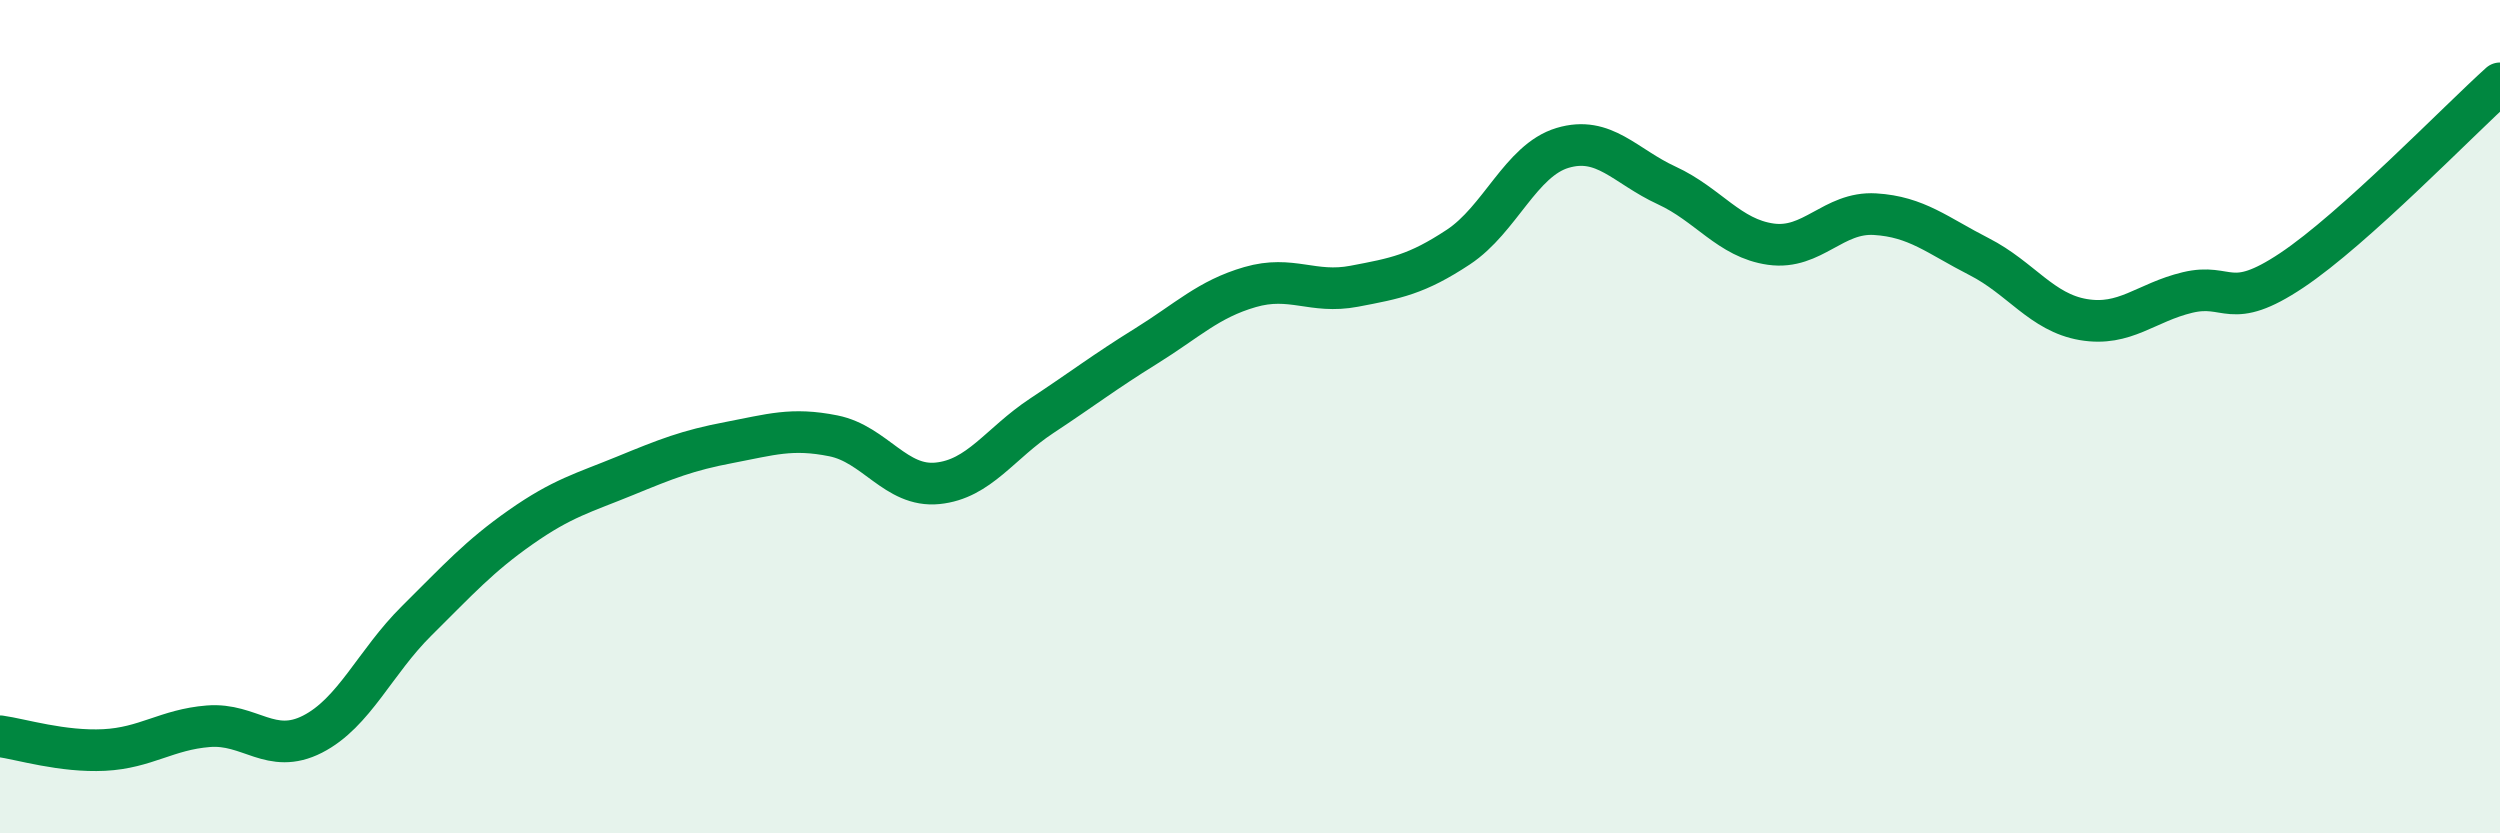
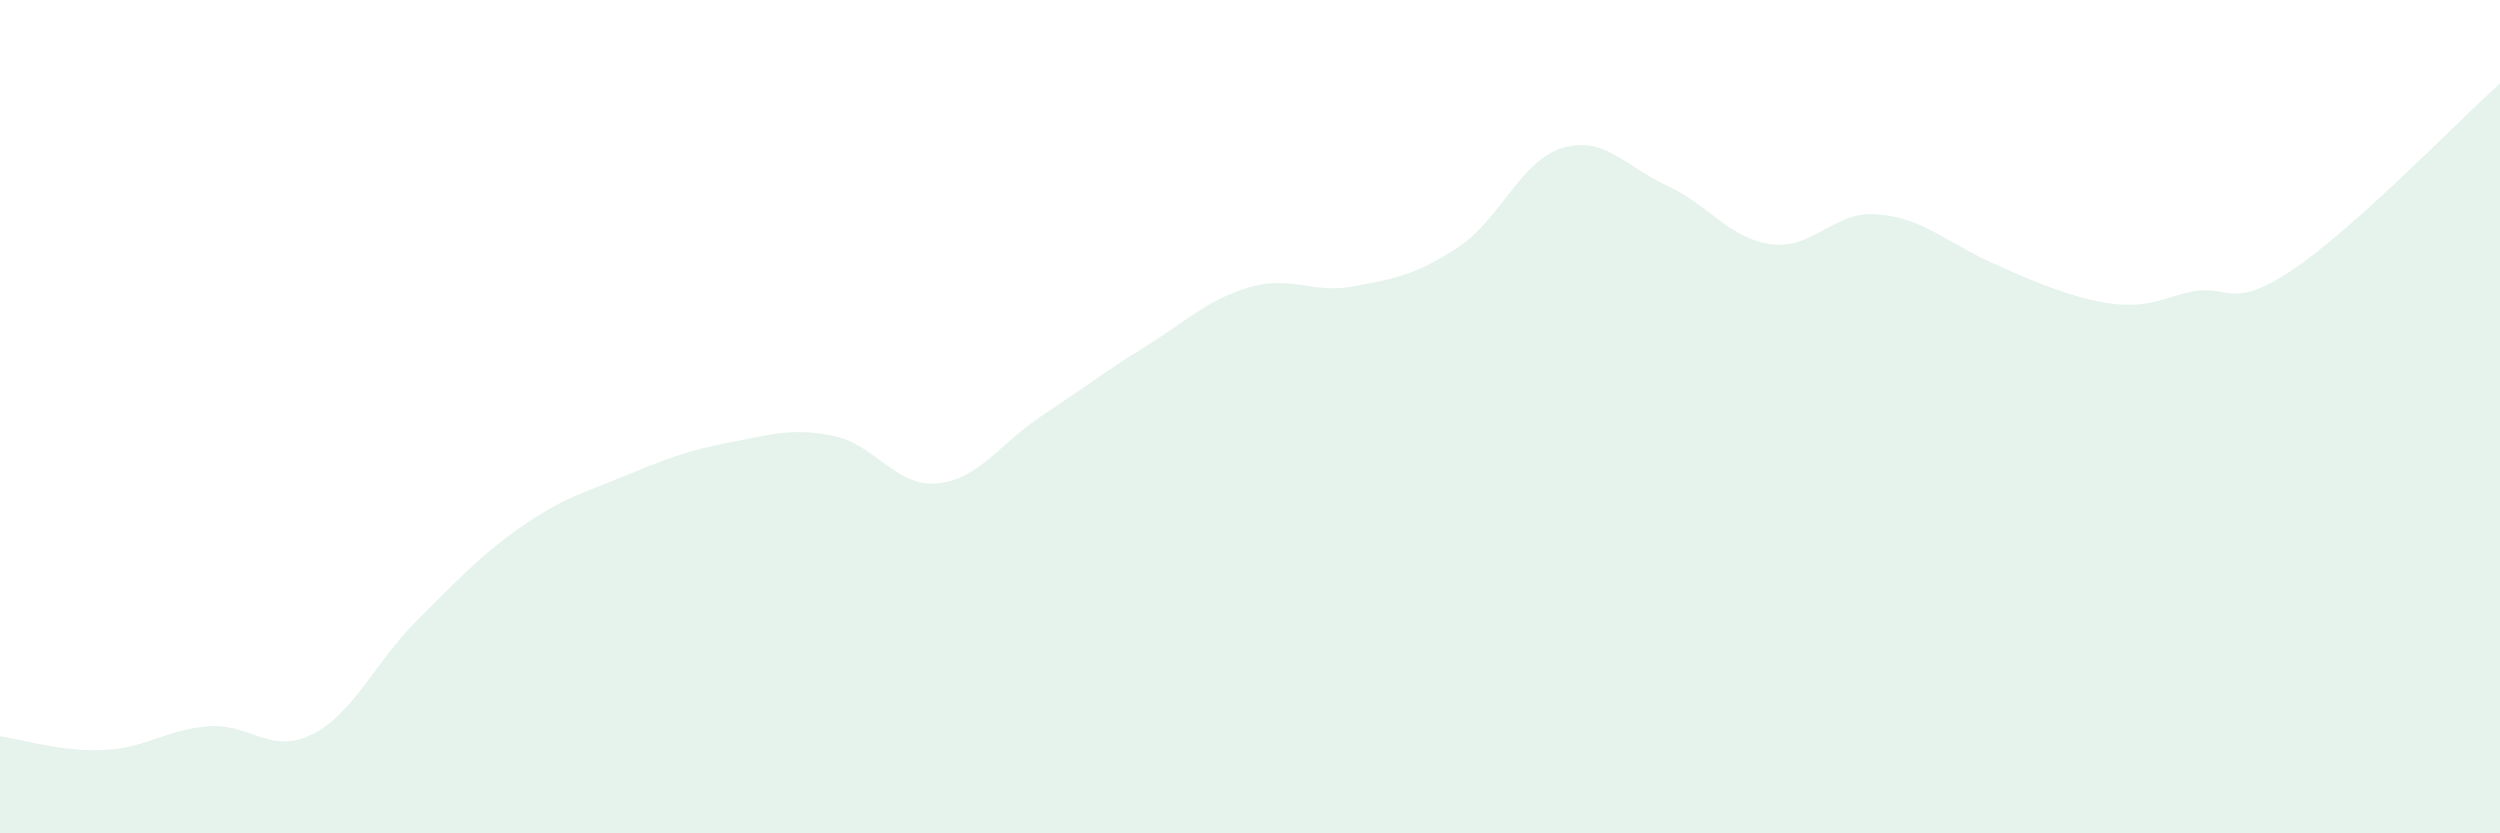
<svg xmlns="http://www.w3.org/2000/svg" width="60" height="20" viewBox="0 0 60 20">
-   <path d="M 0,17.67 C 0.5,17.74 1.5,18.05 2.5,18 C 3.5,17.95 4,17.51 5,17.43 C 6,17.35 6.5,18.13 7.5,17.62 C 8.5,17.11 9,15.89 10,14.9 C 11,13.91 11.5,13.35 12.5,12.65 C 13.5,11.95 14,11.83 15,11.42 C 16,11.01 16.5,10.81 17.5,10.62 C 18.5,10.43 19,10.26 20,10.46 C 21,10.66 21.5,11.7 22.5,11.6 C 23.5,11.5 24,10.64 25,9.98 C 26,9.32 26.5,8.93 27.5,8.31 C 28.5,7.69 29,7.18 30,6.89 C 31,6.6 31.5,7.06 32.5,6.87 C 33.5,6.68 34,6.59 35,5.93 C 36,5.27 36.5,3.85 37.5,3.55 C 38.5,3.25 39,3.99 40,4.45 C 41,4.91 41.5,5.72 42.5,5.86 C 43.5,6 44,5.08 45,5.14 C 46,5.2 46.5,5.65 47.5,6.16 C 48.5,6.67 49,7.5 50,7.67 C 51,7.84 51.5,7.26 52.5,7.02 C 53.5,6.78 53.5,7.49 55,6.49 C 56.5,5.49 59,2.9 60,2L60 20L0 20Z" fill="#008740" opacity="0.1" stroke-linecap="round" stroke-linejoin="round" />
-   <path d="M 0,17.67 C 0.5,17.74 1.5,18.05 2.5,18 C 3.5,17.95 4,17.51 5,17.43 C 6,17.35 6.5,18.13 7.5,17.62 C 8.5,17.11 9,15.89 10,14.9 C 11,13.91 11.5,13.35 12.5,12.65 C 13.5,11.95 14,11.83 15,11.42 C 16,11.01 16.5,10.81 17.5,10.62 C 18.5,10.43 19,10.26 20,10.46 C 21,10.66 21.5,11.7 22.5,11.6 C 23.5,11.5 24,10.64 25,9.98 C 26,9.32 26.5,8.93 27.5,8.31 C 28.5,7.69 29,7.18 30,6.89 C 31,6.6 31.5,7.06 32.5,6.87 C 33.5,6.68 34,6.59 35,5.93 C 36,5.27 36.5,3.85 37.5,3.55 C 38.5,3.25 39,3.99 40,4.45 C 41,4.91 41.5,5.72 42.5,5.86 C 43.5,6 44,5.08 45,5.14 C 46,5.2 46.5,5.65 47.5,6.16 C 48.5,6.67 49,7.5 50,7.67 C 51,7.84 51.5,7.26 52.5,7.02 C 53.5,6.78 53.5,7.49 55,6.49 C 56.5,5.49 59,2.9 60,2" stroke="#008740" stroke-width="1" fill="none" stroke-linecap="round" stroke-linejoin="round" />
+   <path d="M 0,17.67 C 0.5,17.74 1.5,18.05 2.5,18 C 3.5,17.95 4,17.51 5,17.43 C 6,17.35 6.5,18.13 7.5,17.62 C 8.5,17.11 9,15.89 10,14.9 C 11,13.91 11.5,13.35 12.5,12.65 C 13.5,11.95 14,11.83 15,11.42 C 16,11.01 16.5,10.81 17.5,10.62 C 18.5,10.43 19,10.26 20,10.46 C 21,10.66 21.5,11.7 22.5,11.6 C 23.5,11.5 24,10.64 25,9.98 C 26,9.32 26.5,8.93 27.5,8.31 C 28.5,7.69 29,7.18 30,6.89 C 31,6.6 31.5,7.06 32.5,6.87 C 33.5,6.68 34,6.59 35,5.93 C 36,5.27 36.5,3.85 37.5,3.55 C 38.5,3.25 39,3.99 40,4.45 C 41,4.91 41.5,5.72 42.5,5.86 C 43.5,6 44,5.08 45,5.14 C 46,5.2 46.5,5.65 47.5,6.16 C 51,7.84 51.5,7.26 52.5,7.02 C 53.5,6.78 53.5,7.49 55,6.49 C 56.5,5.49 59,2.9 60,2L60 20L0 20Z" fill="#008740" opacity="0.1" stroke-linecap="round" stroke-linejoin="round" />
</svg>